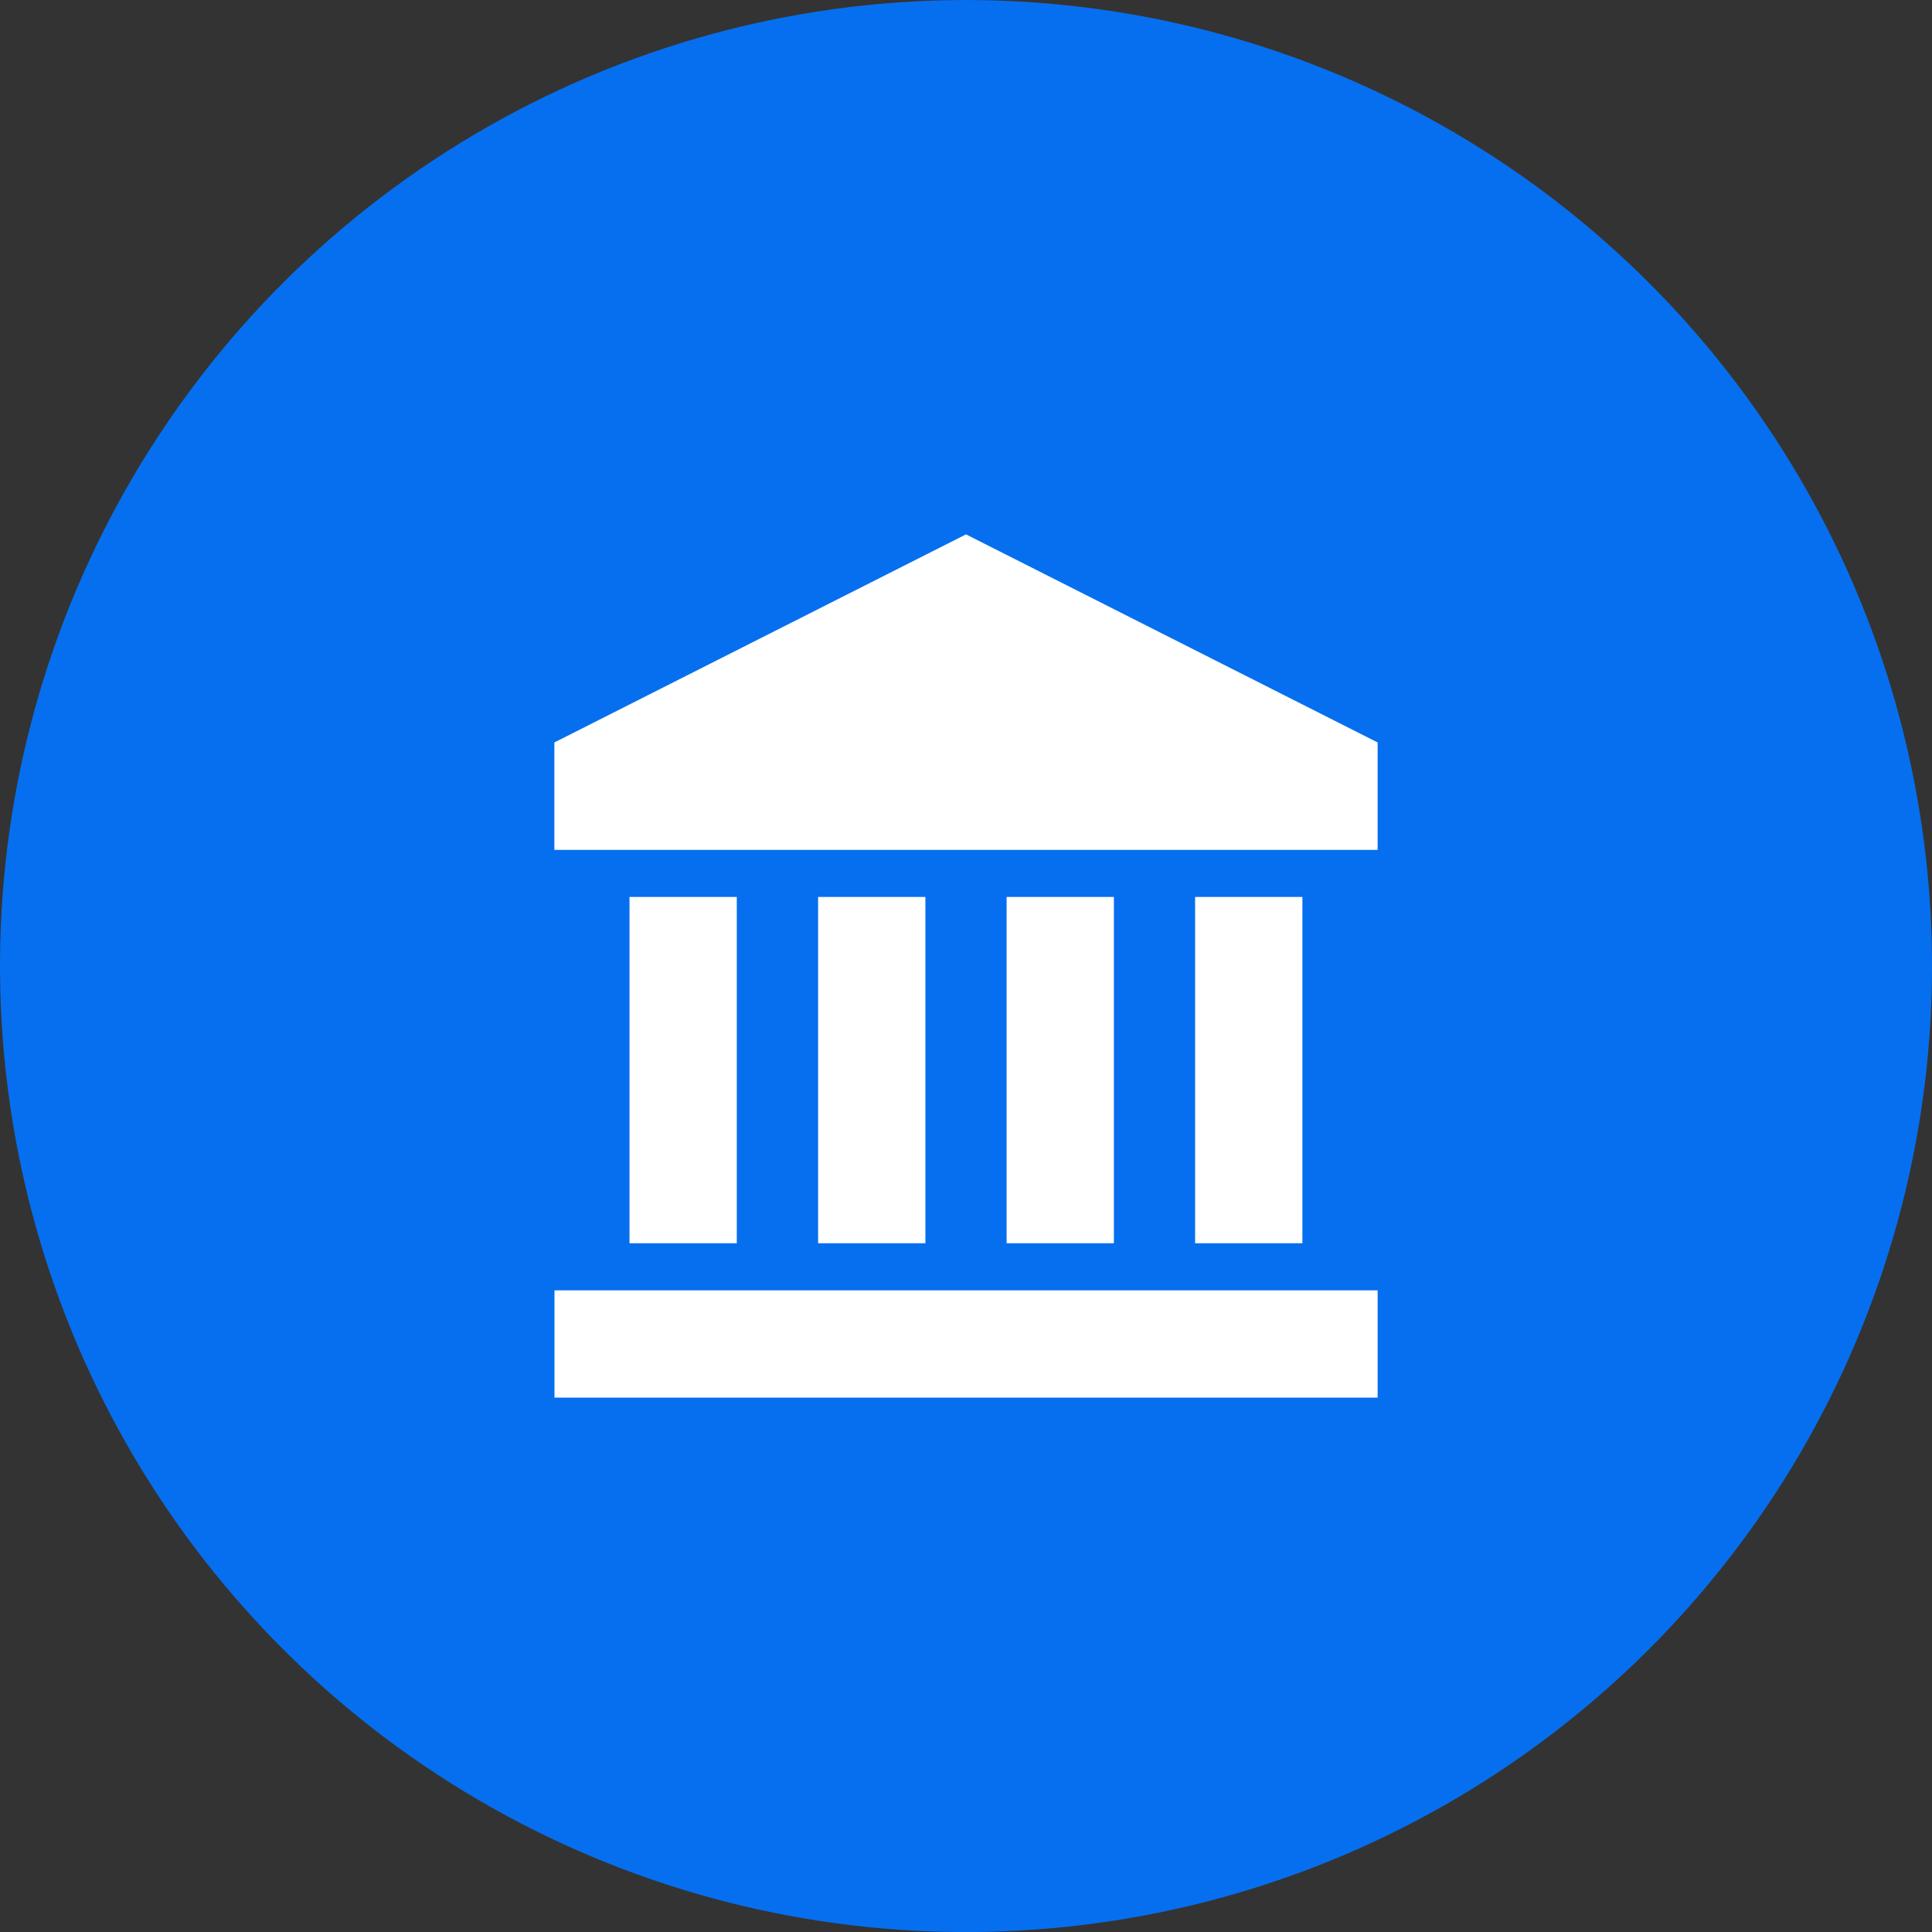
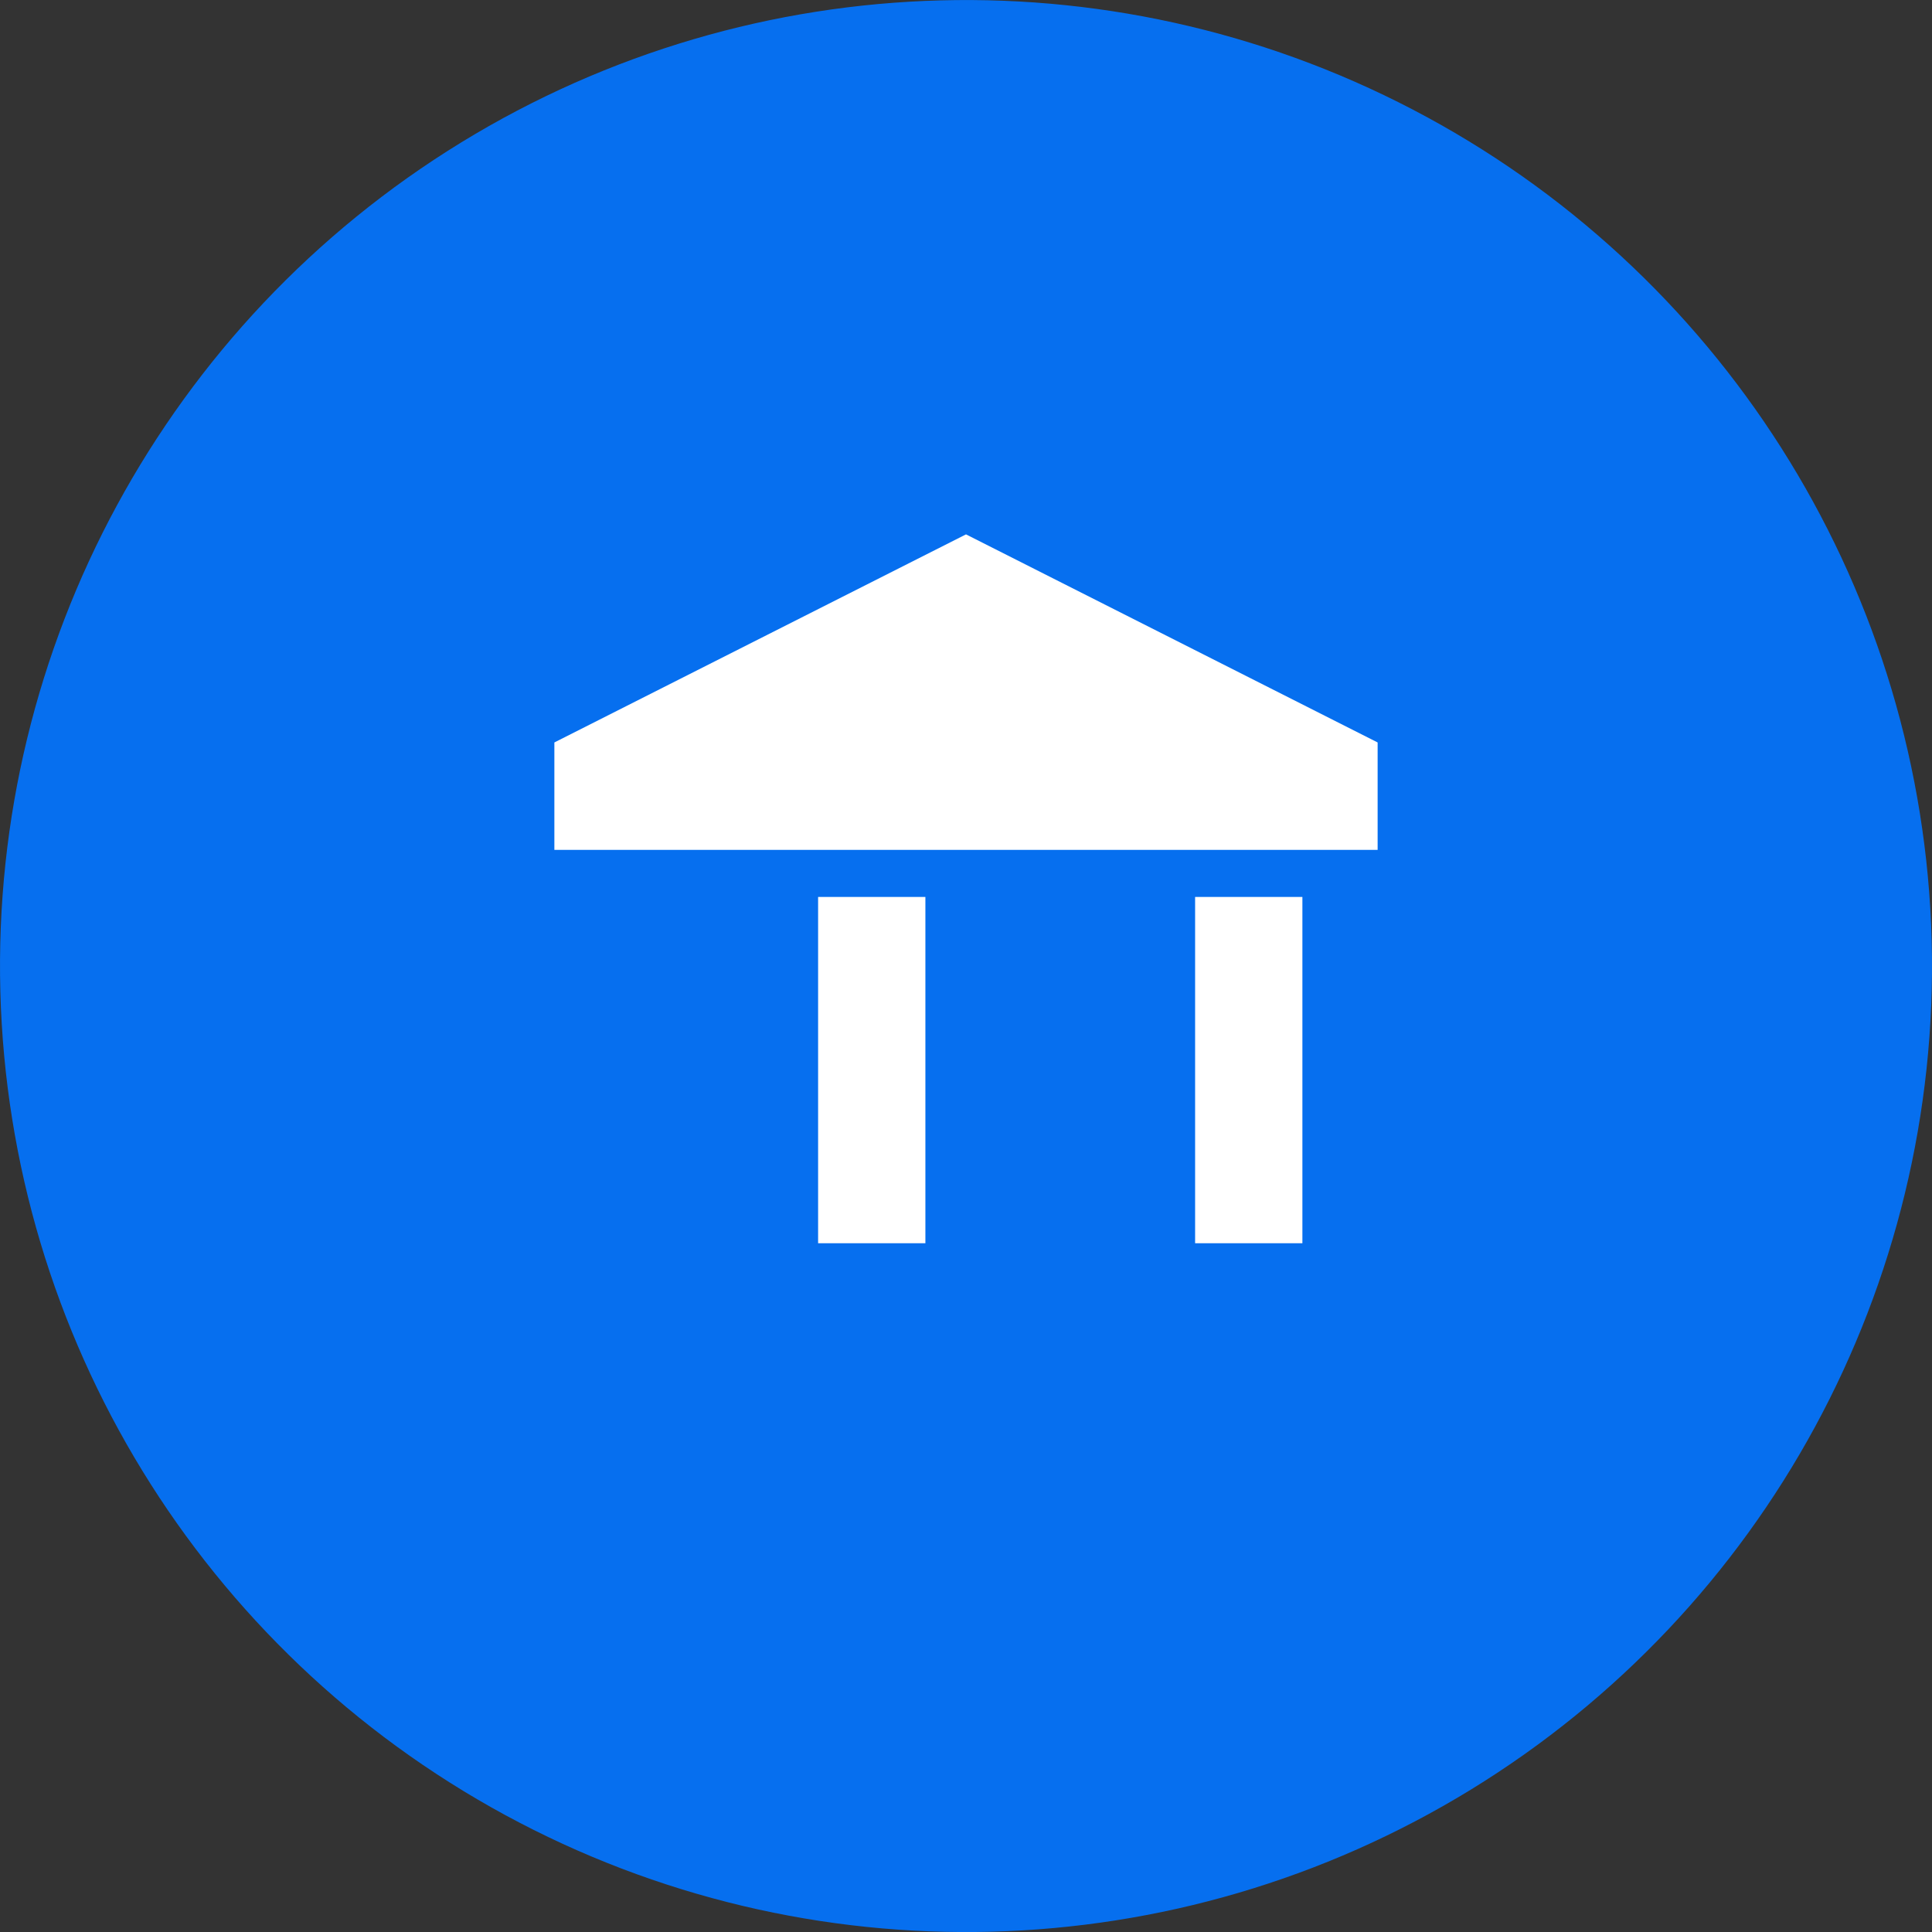
<svg xmlns="http://www.w3.org/2000/svg" id="Layer_1" data-name="Layer 1" width="18.746" height="18.746" viewBox="0 0 18.746 18.746">
  <rect x="0" y="0" width="18.746" height="18.746" fill="#333333" stroke="none" />
  <defs>
    <style>
      .cls-1 {
        fill: #fff;
      }

      .cls-2 {
        fill: #066fef;
      }
    </style>
  </defs>
  <circle class="cls-2" cx="9.373" cy="9.373" r="9.373" transform="translate(-.243 .25) rotate(-1.506)" />
  <g>
    <polygon class="cls-1" points="9.373 5.185 5.379 7.204 5.379 8.246 13.367 8.246 13.367 7.204 9.373 5.185" />
-     <rect class="cls-1" x="5.38" y="12.52" width="7.987" height="1.041" />
    <rect class="cls-1" x="11.596" y="8.703" width="1.041" height="3.36" />
-     <rect class="cls-1" x="9.767" y="8.703" width="1.041" height="3.36" />
    <rect class="cls-1" x="7.938" y="8.703" width="1.041" height="3.36" />
-     <rect class="cls-1" x="6.108" y="8.703" width="1.041" height="3.36" />
  </g>
</svg>